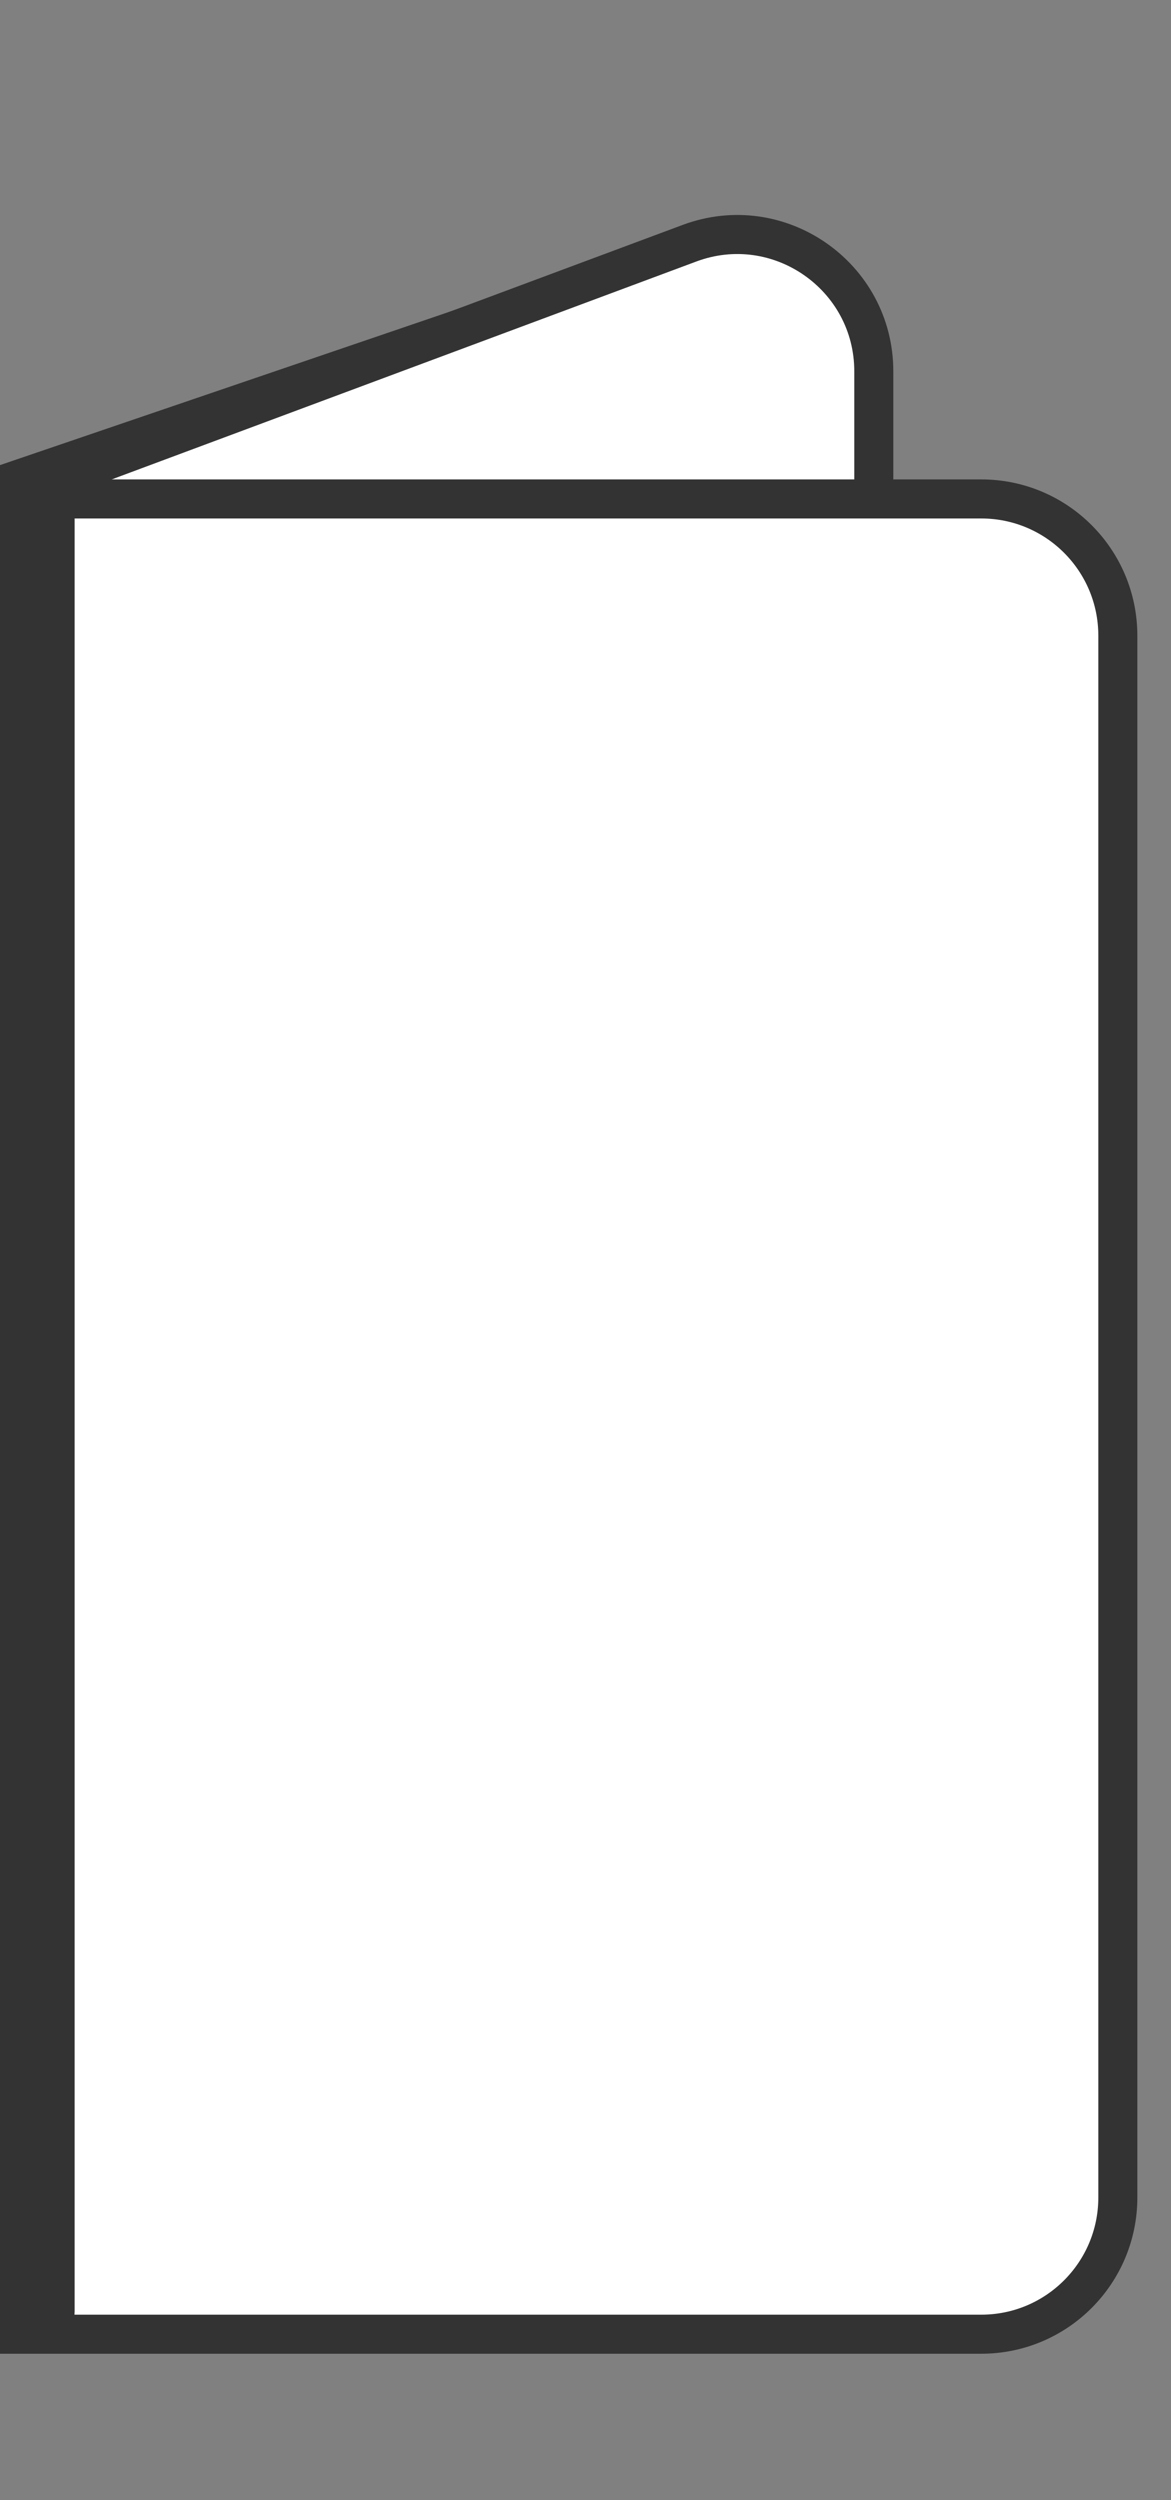
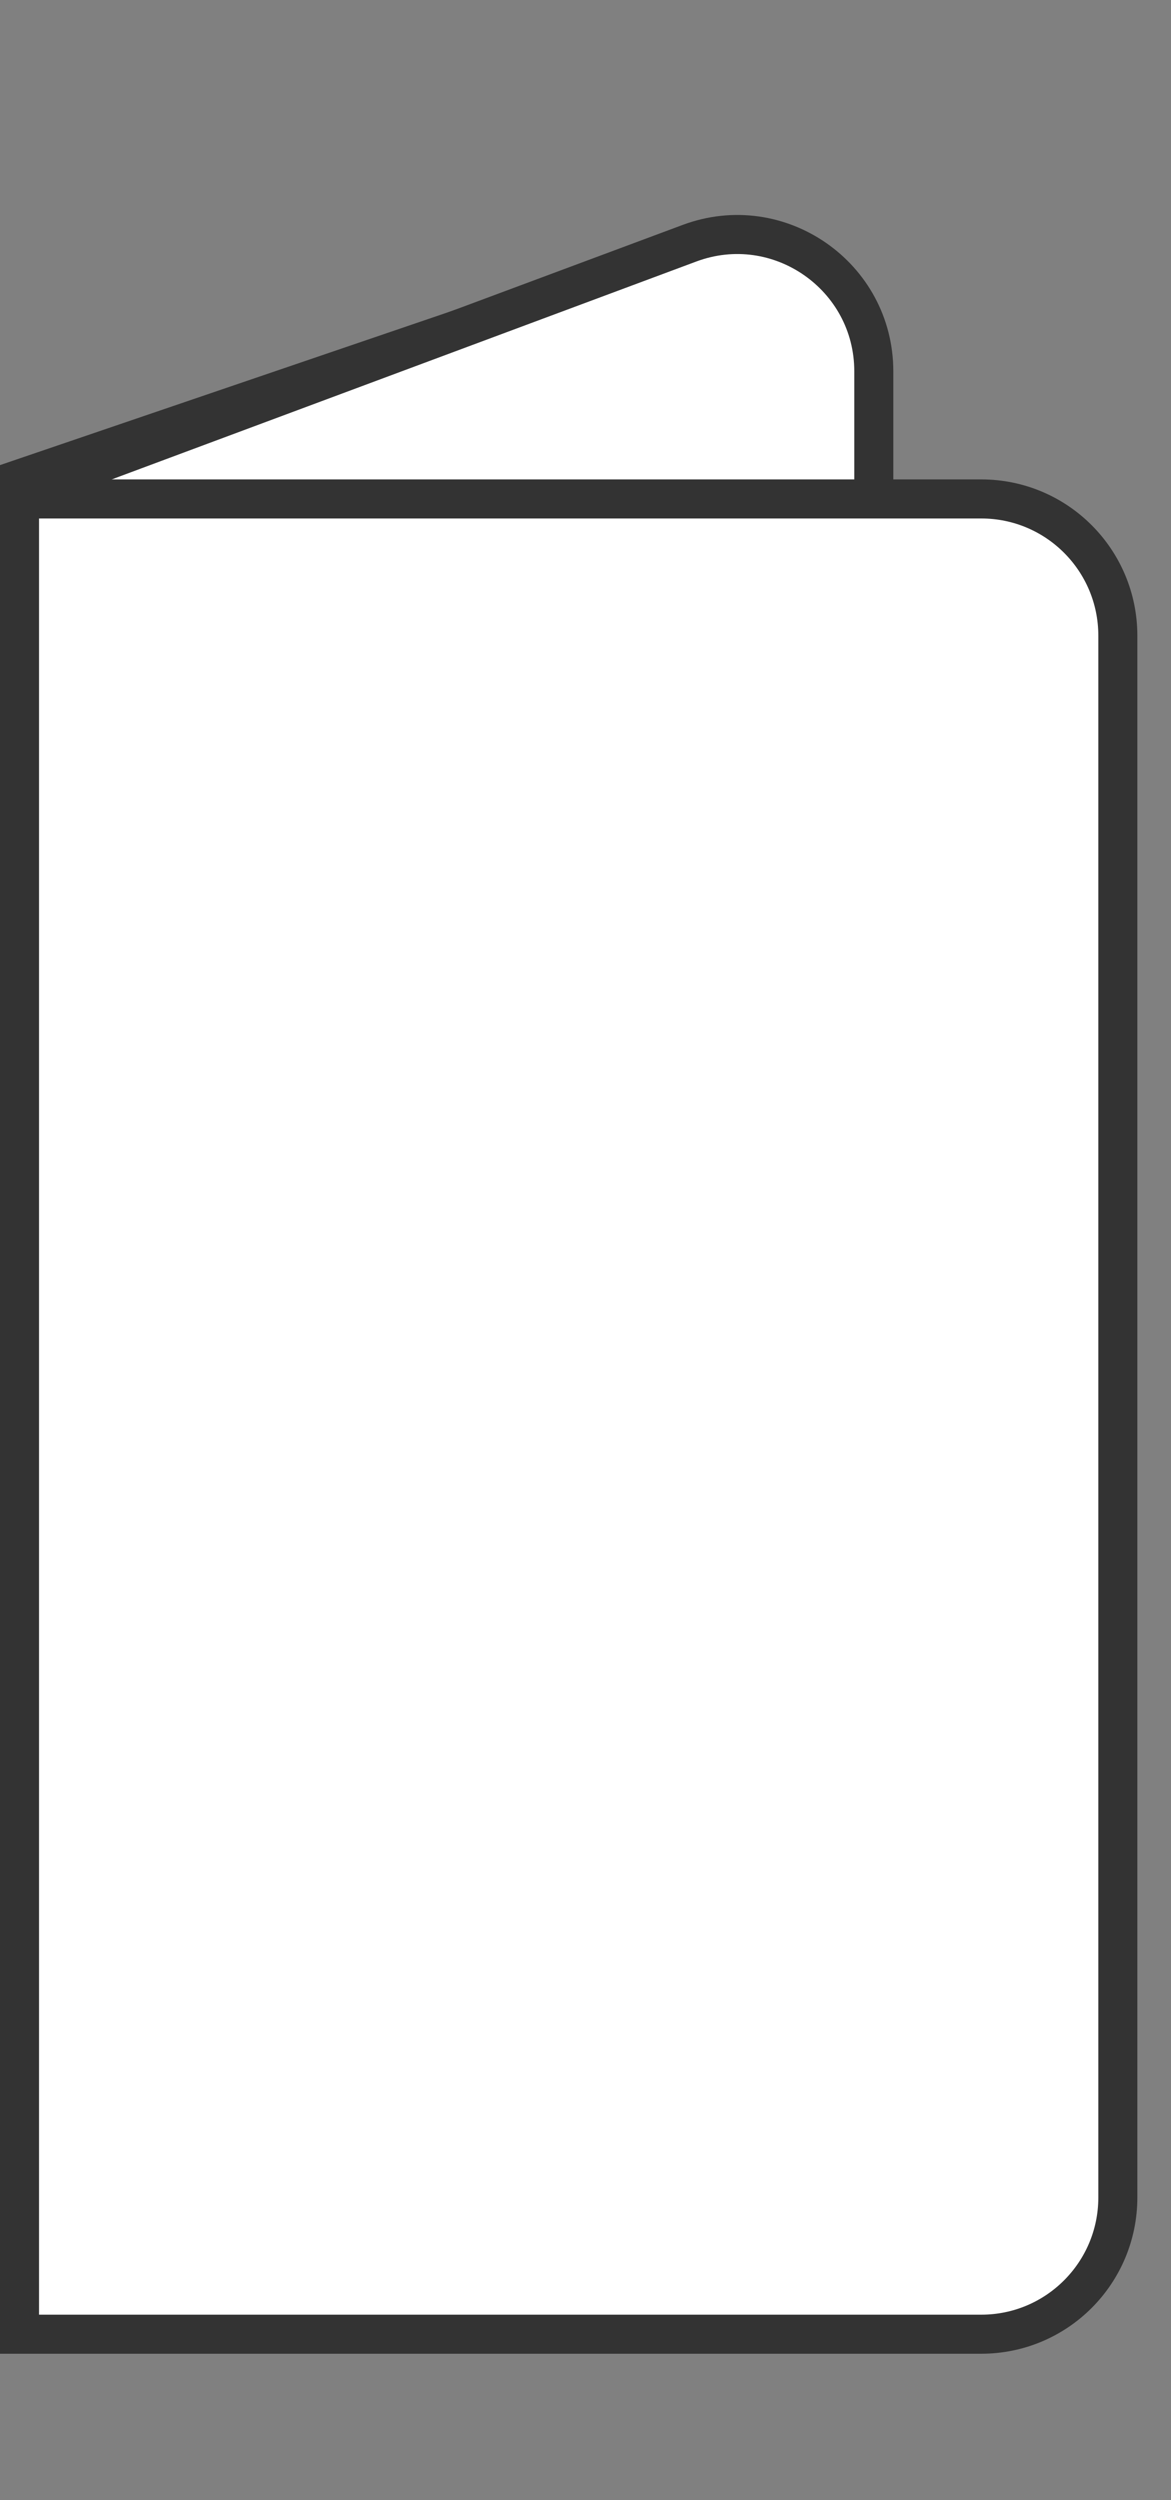
<svg xmlns="http://www.w3.org/2000/svg" fill="none" viewBox="0 0 15 32" height="32" width="15">
  <rect x="0" y="0" width="15" height="32" fill="#808080" stroke="none" />
  <path stroke-width="0.5" stroke="#333333" fill="white" d="M0.25 25.094V6.132L8.862 3.196V25.094H0.25Z" />
-   <path stroke-width="0.5" stroke="#333333" fill="white" d="M0.25 7.525C0.25 6.794 0.704 6.14 1.389 5.885L8.832 3.113C9.975 2.687 11.193 3.533 11.193 4.753V28.126C11.193 29.093 10.409 29.876 9.443 29.876H2C1.034 29.876 0.25 29.093 0.25 28.126V7.525Z" />
+   <path stroke-width="0.5" stroke="#333333" fill="white" d="M0.25 7.525C0.25 6.794 0.704 6.14 1.389 5.885L8.832 3.113C9.975 2.687 11.193 3.533 11.193 4.753V28.126C11.193 29.093 10.409 29.876 9.443 29.876H2C1.034 29.876 0.25 29.093 0.25 28.126V7.525" />
  <path stroke-width="0.5" stroke="#333333" fill="white" d="M0.25 6.386H12.569C13.536 6.386 14.319 7.169 14.319 8.136V28.126C14.319 29.093 13.536 29.876 12.569 29.876H0.25V6.386Z" />
-   <rect stroke-width="0.4" stroke="#333333" fill="#333333" rx="0.2" height="23.35" width="0.4" y="6.435" x="0.356" />
</svg>